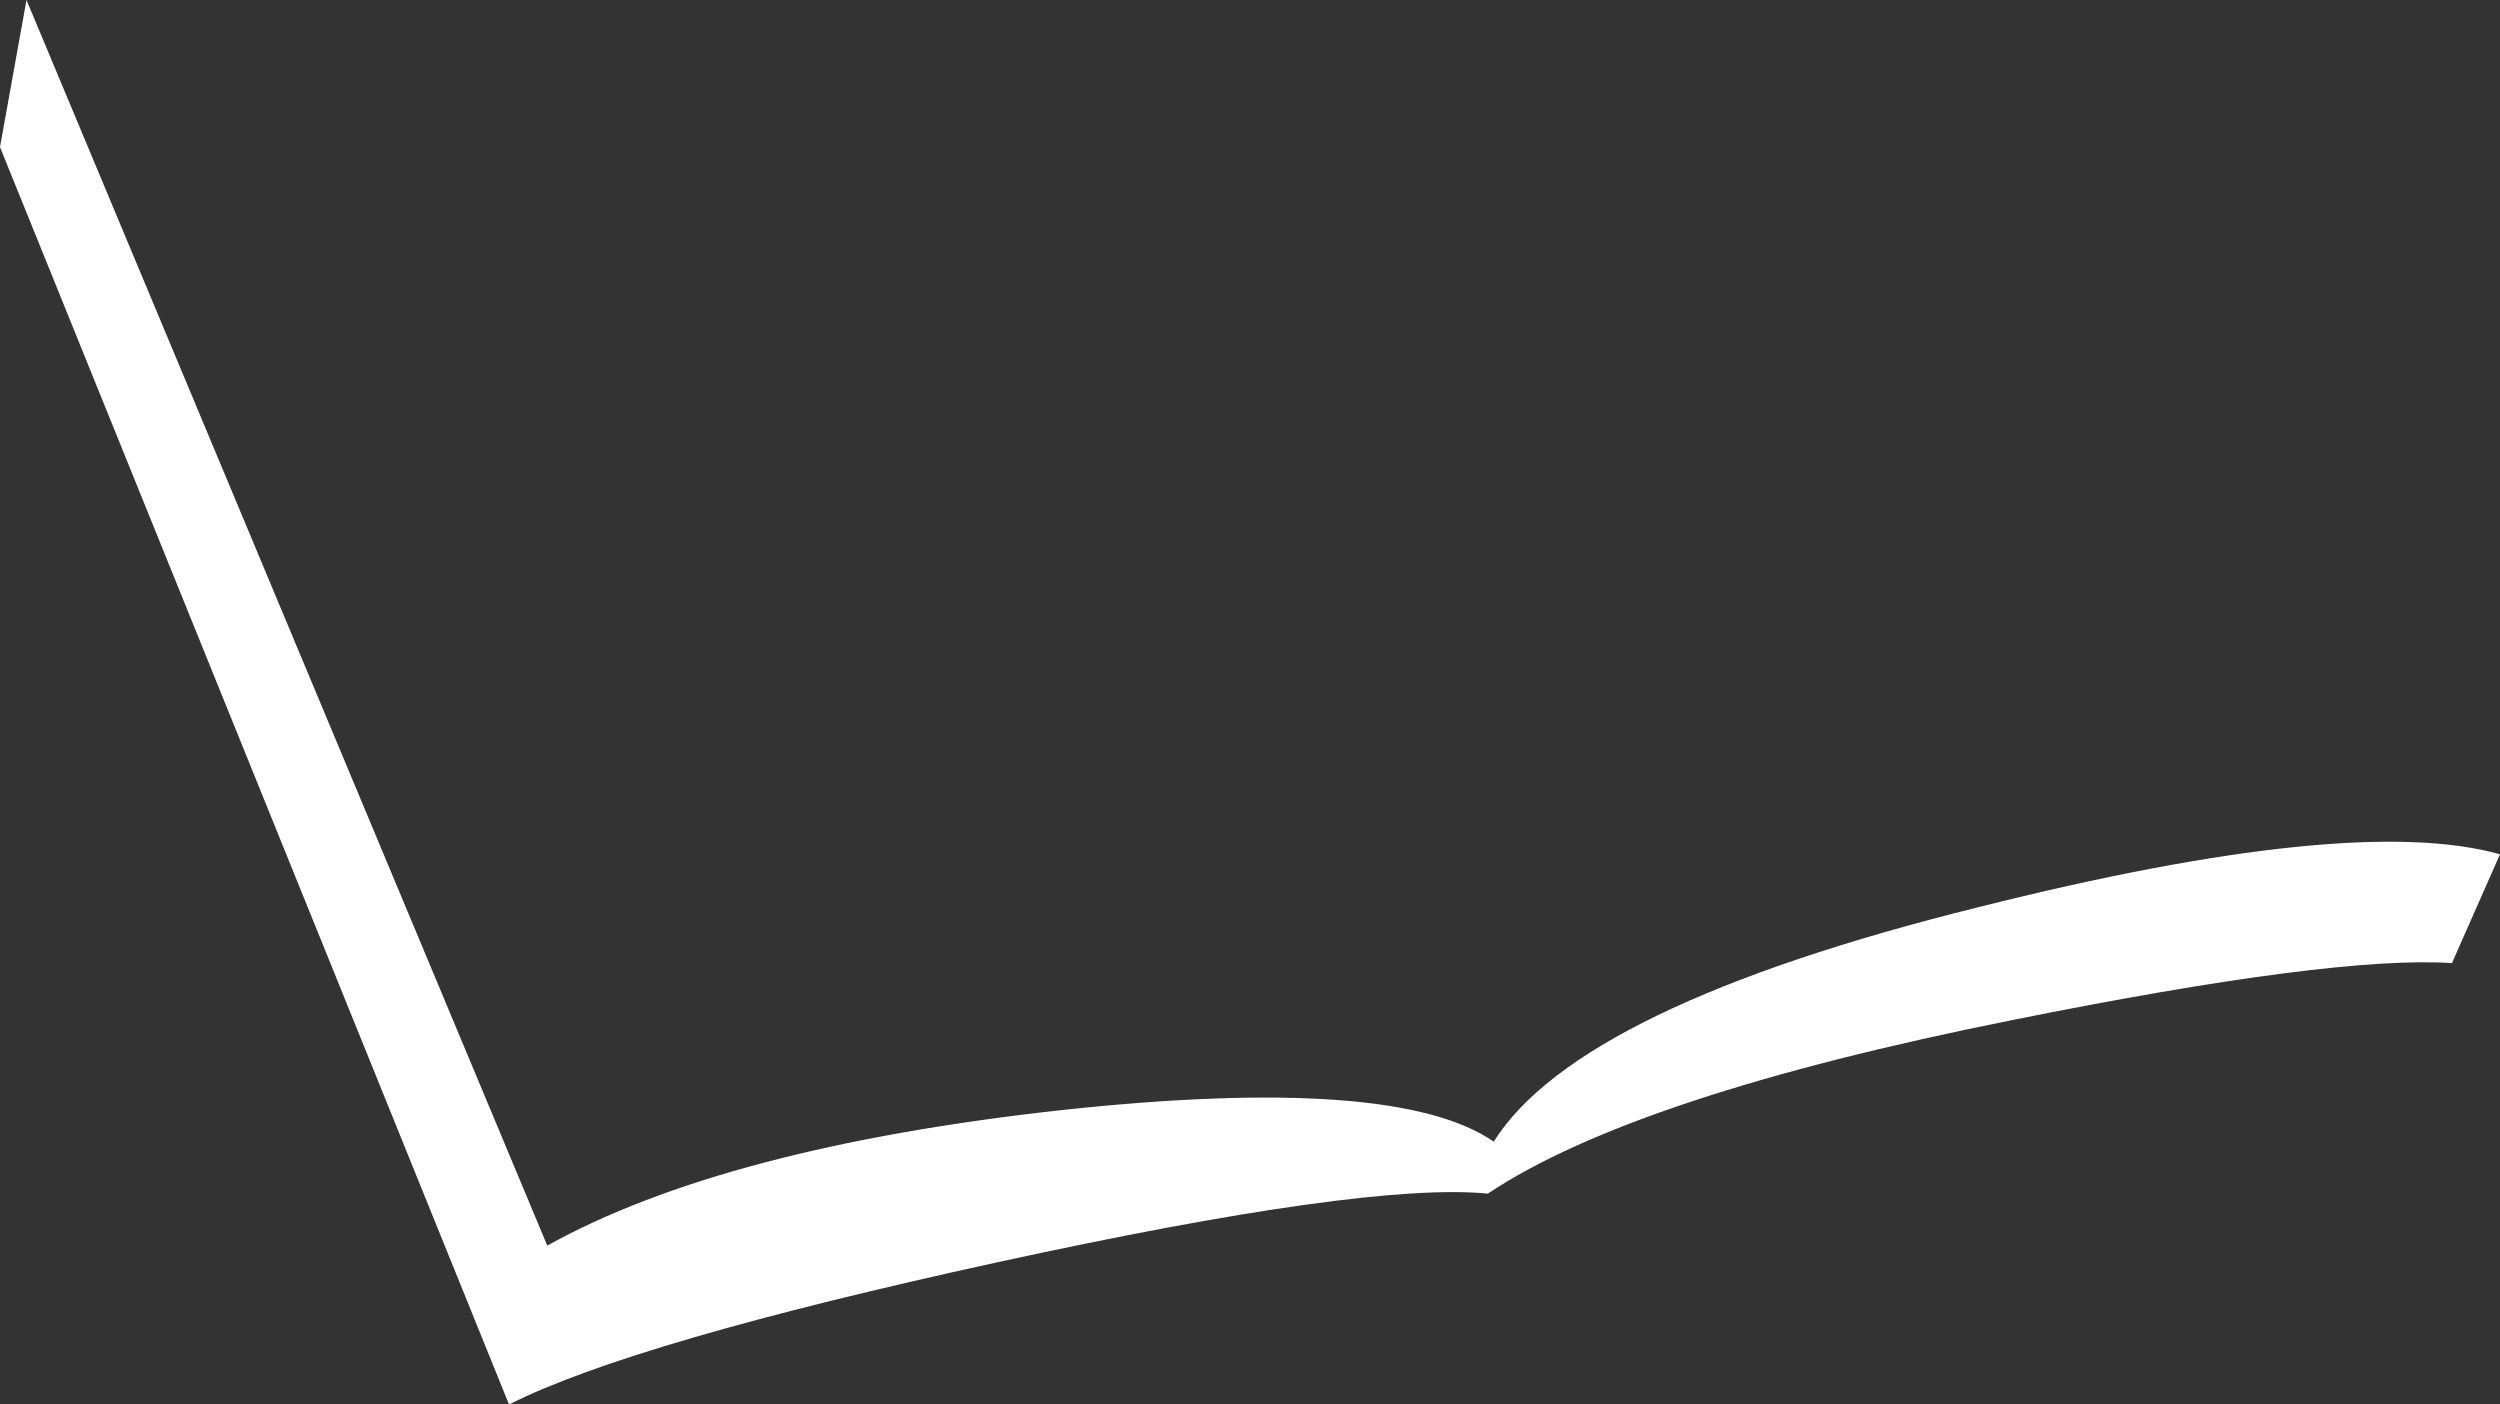
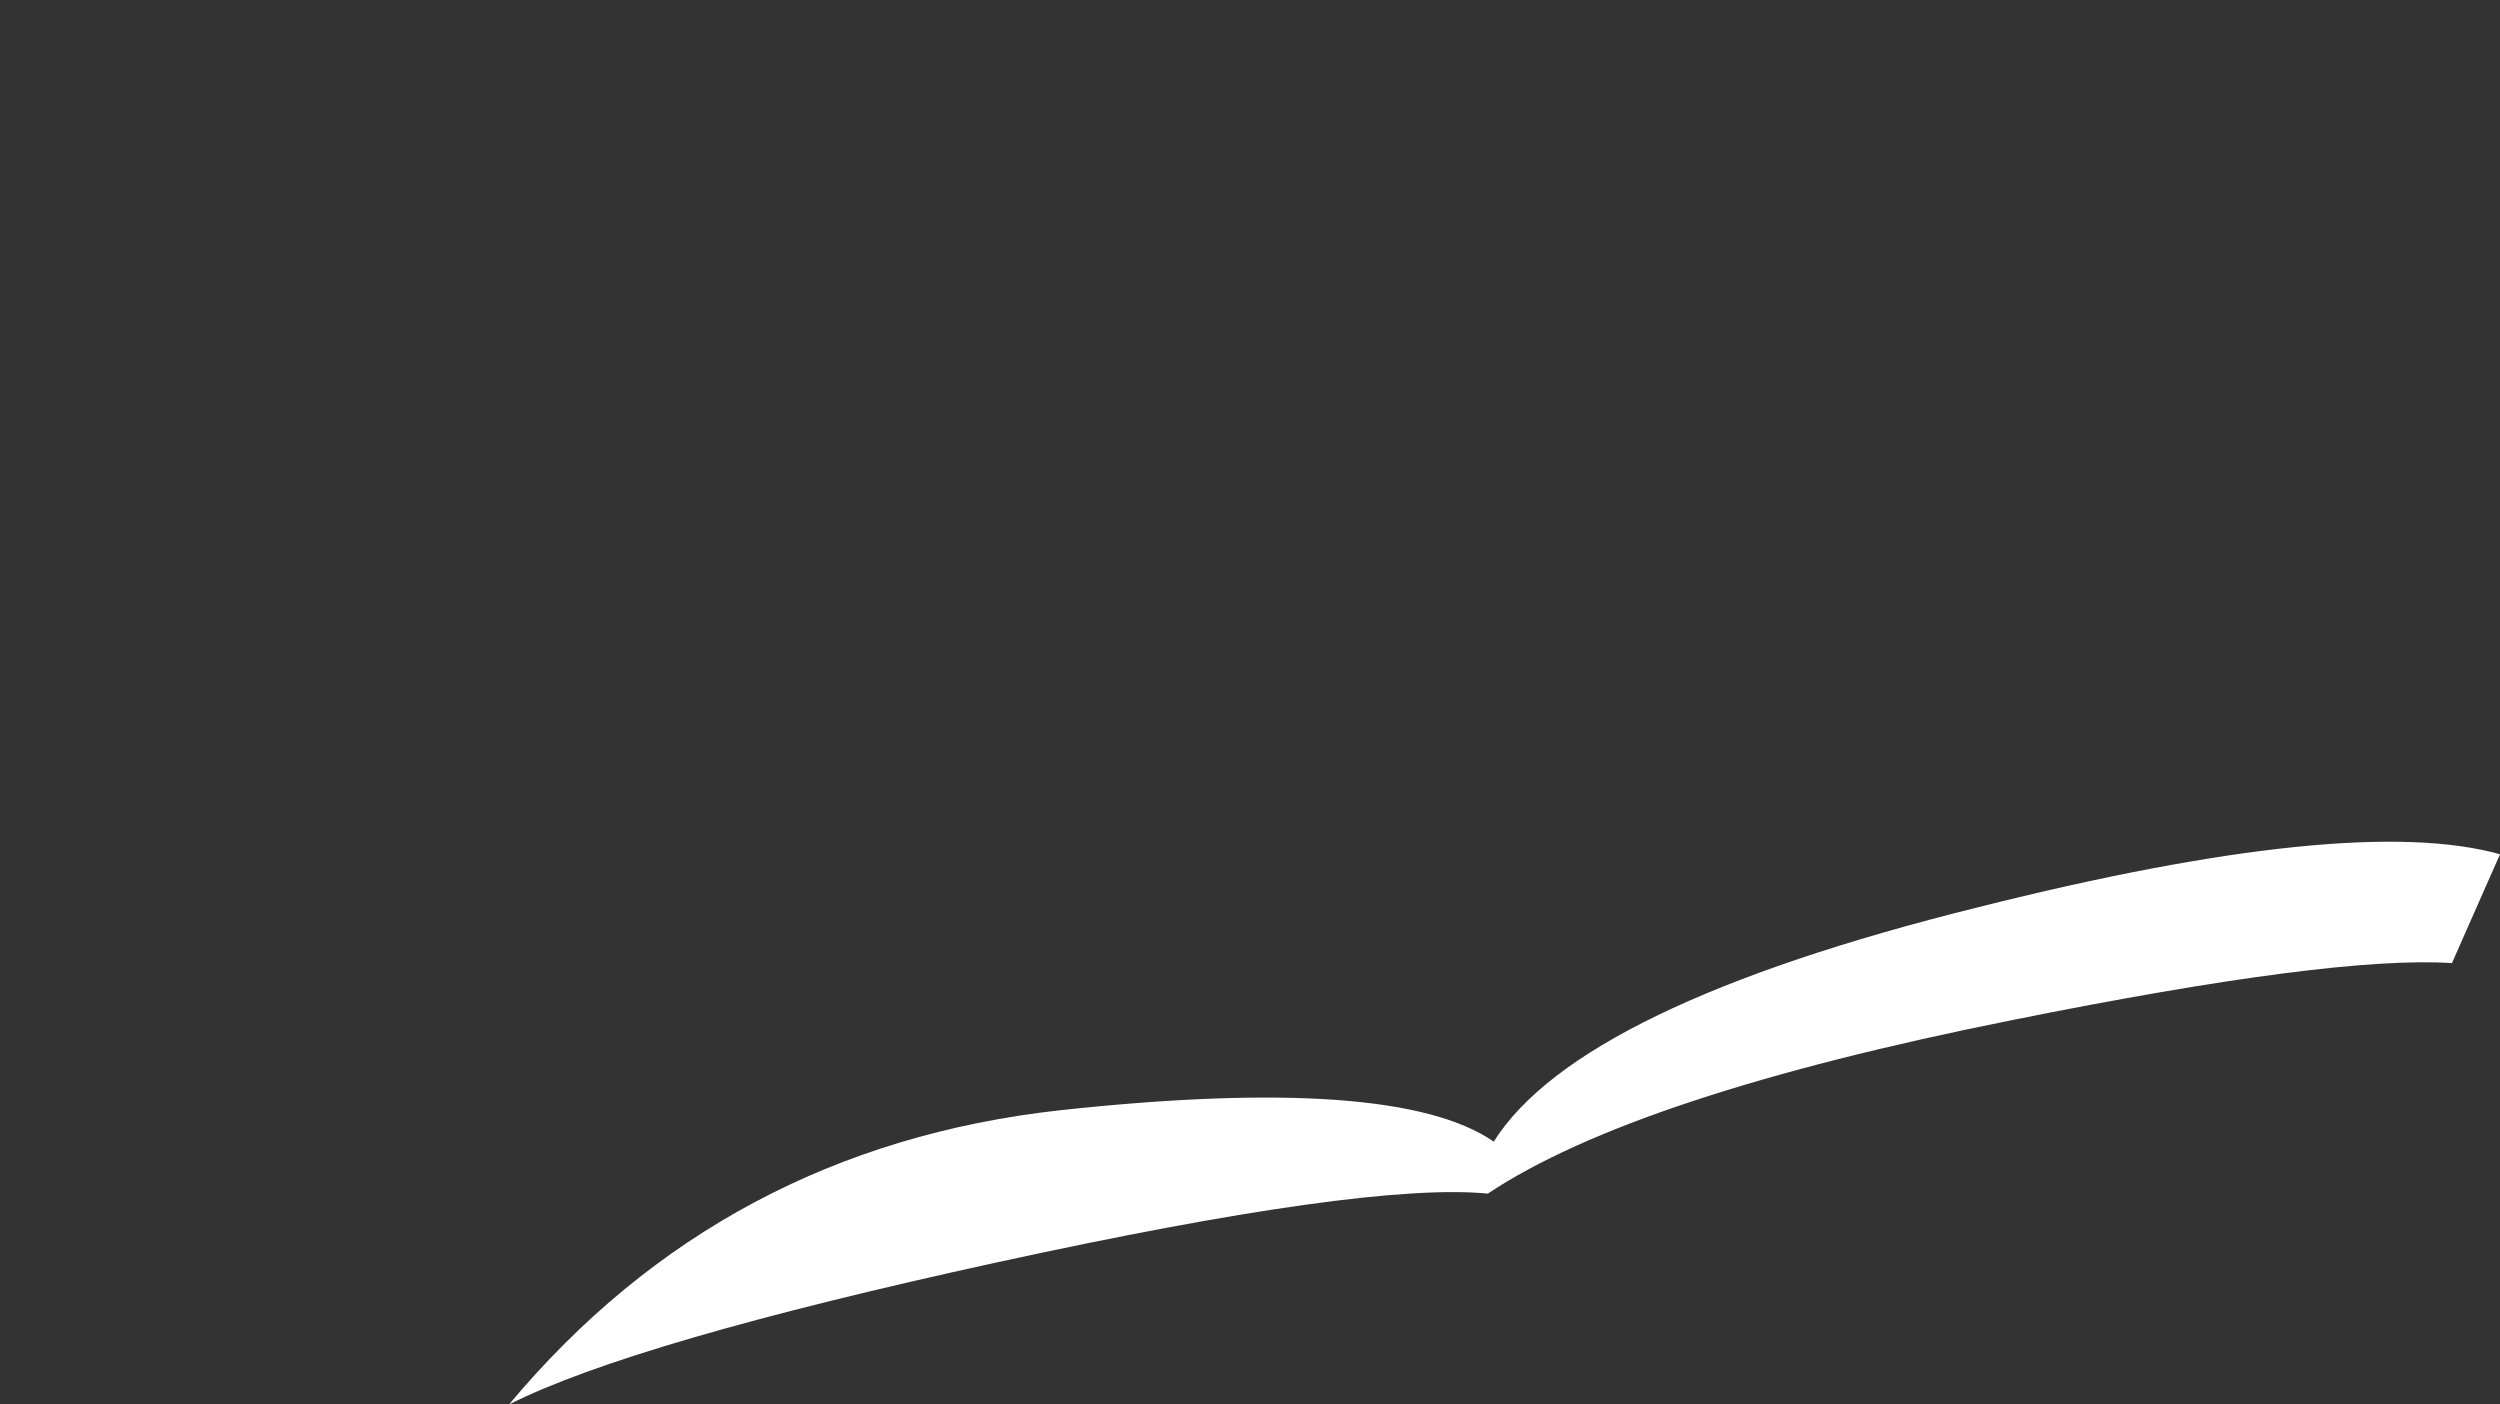
<svg xmlns="http://www.w3.org/2000/svg" height="71.6px" width="127.45px">
  <rect width="100%" height="100%" fill="#333333" stroke="none" />
  <g transform="matrix(1.0, 0.0, 0.0, 1.0, -2.95, -0.65)">
-     <path d="M130.4 44.2 L127.95 49.75 Q121.95 49.35 105.55 52.65 86.3 56.5 78.8 61.5 72.6 60.9 53.8 65.0 35.25 69.05 28.9 72.25 L2.95 8.15 4.3 0.65 30.85 64.15 Q39.85 59.15 57.0 57.25 74.1 55.4 79.1 58.85 83.45 51.95 103.8 46.9 122.9 42.1 130.4 44.2" fill="#ffffff" fill-rule="evenodd" stroke="none" />
+     <path d="M130.4 44.2 L127.95 49.75 Q121.95 49.35 105.55 52.65 86.3 56.5 78.8 61.5 72.6 60.9 53.8 65.0 35.25 69.05 28.9 72.25 Q39.85 59.15 57.0 57.25 74.1 55.4 79.1 58.85 83.45 51.95 103.8 46.9 122.9 42.1 130.4 44.2" fill="#ffffff" fill-rule="evenodd" stroke="none" />
  </g>
</svg>